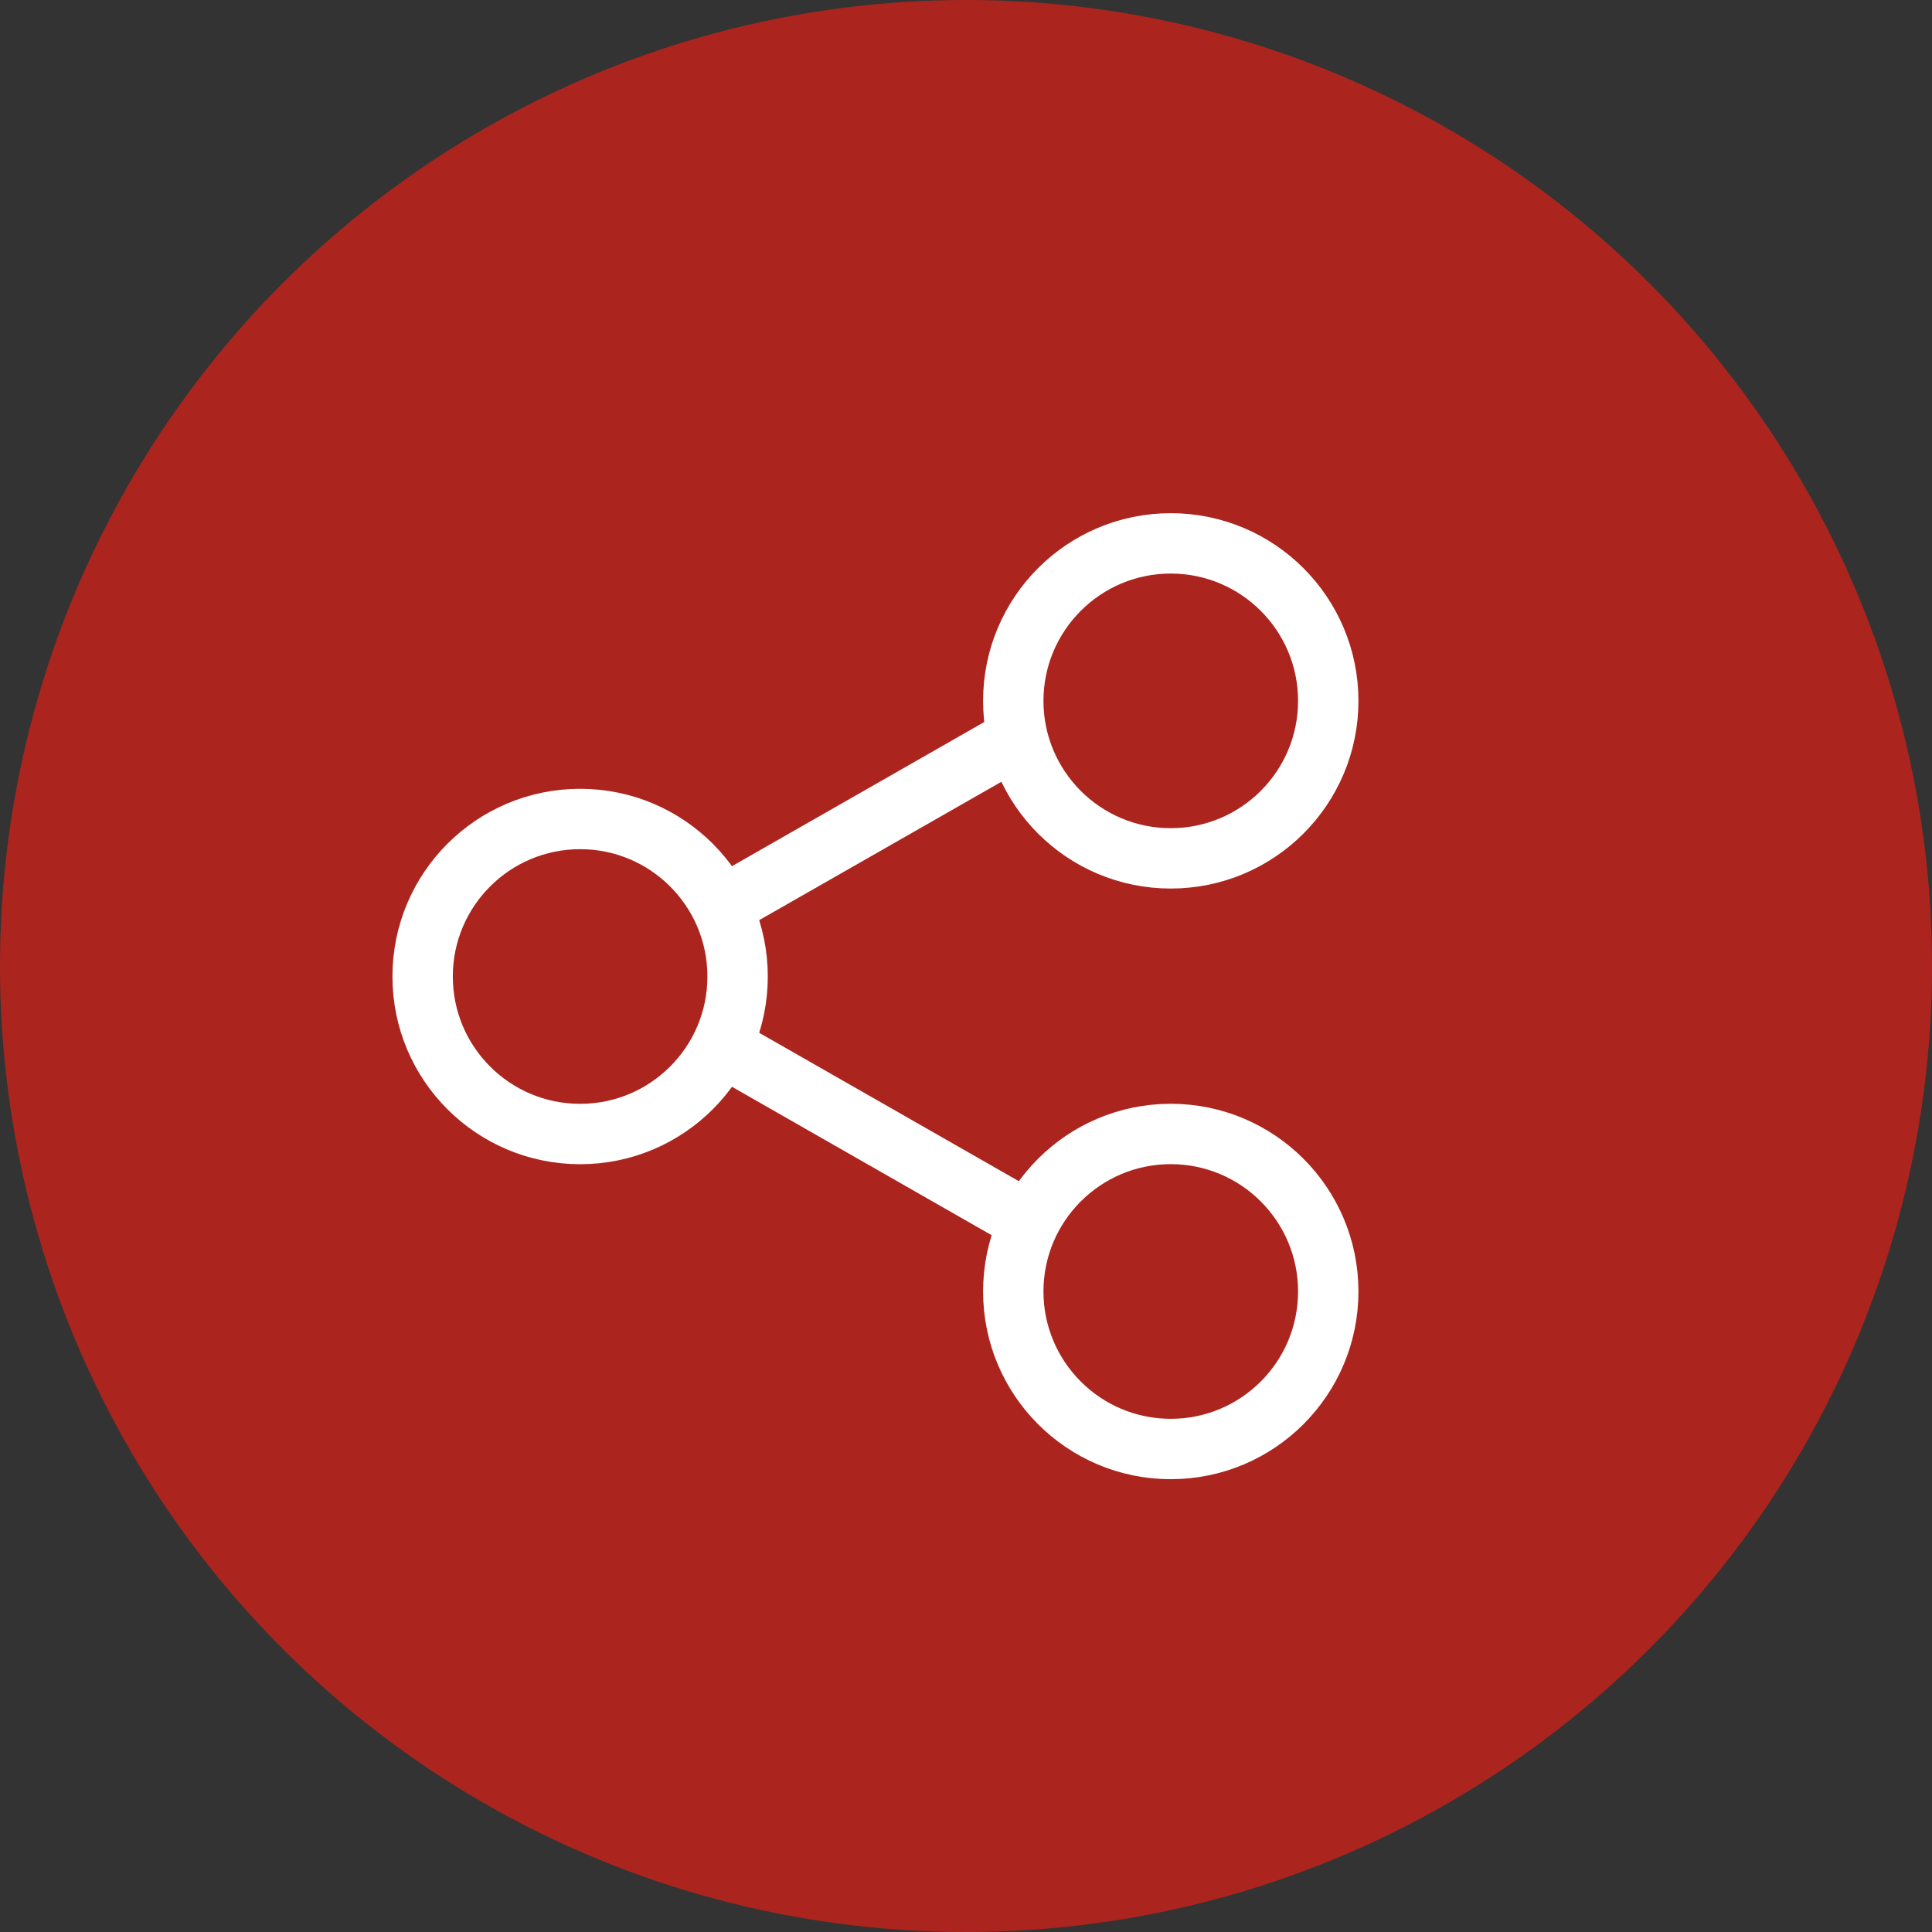
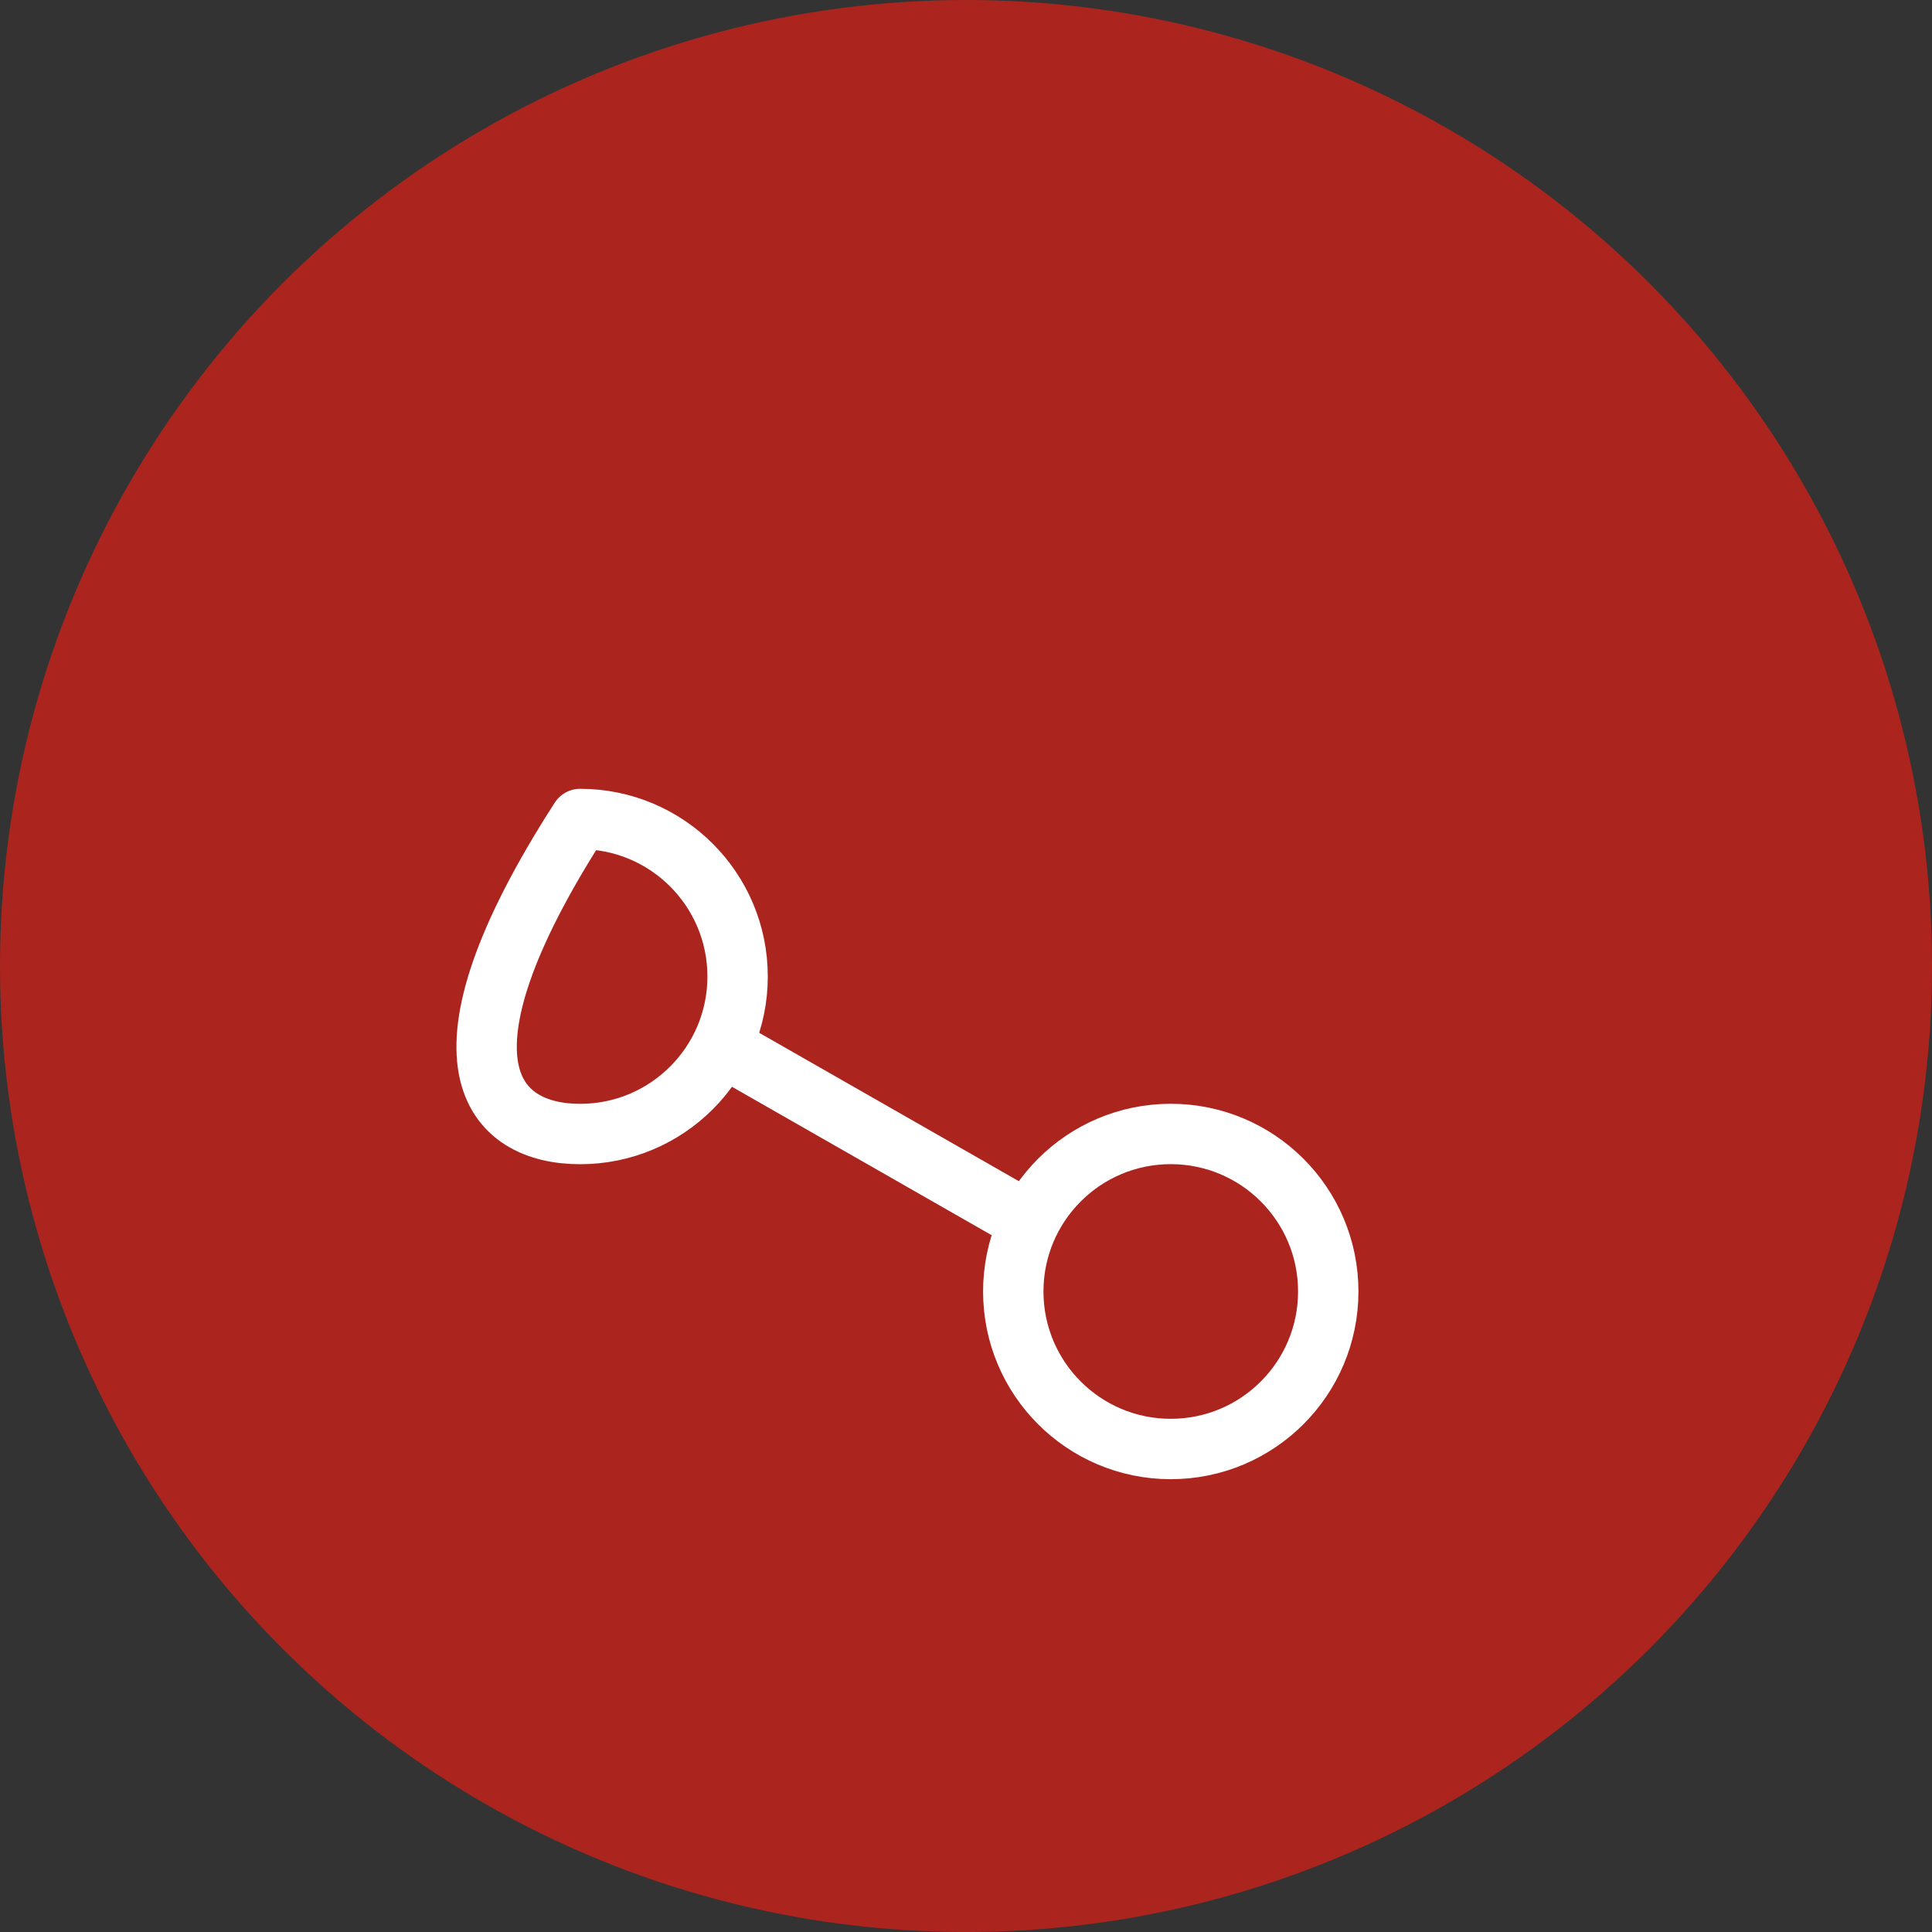
<svg xmlns="http://www.w3.org/2000/svg" width="32" height="32" viewBox="0 0 32 32" fill="none">
  <rect x="0" y="0" width="32" height="32" fill="#333333" stroke="none" />
  <circle cx="16" cy="16" r="16" fill="#AB251E" />
-   <path d="M19.391 14.217C20.832 14.217 22 13.049 22 11.609C22 10.168 20.832 9 19.391 9C17.951 9 16.783 10.168 16.783 11.609C16.783 13.049 17.951 14.217 19.391 14.217Z" stroke="white" stroke-miterlimit="10" stroke-linecap="round" stroke-linejoin="round" />
-   <path d="M9.609 18.783C11.049 18.783 12.217 17.615 12.217 16.174C12.217 14.733 11.049 13.565 9.609 13.565C8.168 13.565 7 14.733 7 16.174C7 17.615 8.168 18.783 9.609 18.783Z" stroke="white" stroke-miterlimit="10" stroke-linecap="round" stroke-linejoin="round" />
+   <path d="M9.609 18.783C11.049 18.783 12.217 17.615 12.217 16.174C12.217 14.733 11.049 13.565 9.609 13.565C7 17.615 8.168 18.783 9.609 18.783Z" stroke="white" stroke-miterlimit="10" stroke-linecap="round" stroke-linejoin="round" />
  <path d="M19.391 24C20.832 24 22 22.832 22 21.391C22 19.95 20.832 18.782 19.391 18.782C17.951 18.782 16.783 19.95 16.783 21.391C16.783 22.832 17.951 24 19.391 24Z" stroke="white" stroke-miterlimit="10" stroke-linecap="round" stroke-linejoin="round" />
  <path d="M16.782 20.087L12.217 17.478" stroke="white" stroke-miterlimit="10" stroke-linecap="round" stroke-linejoin="round" />
-   <path d="M16.782 12.261L12.217 14.869" stroke="white" stroke-miterlimit="10" stroke-linecap="round" stroke-linejoin="round" />
</svg>